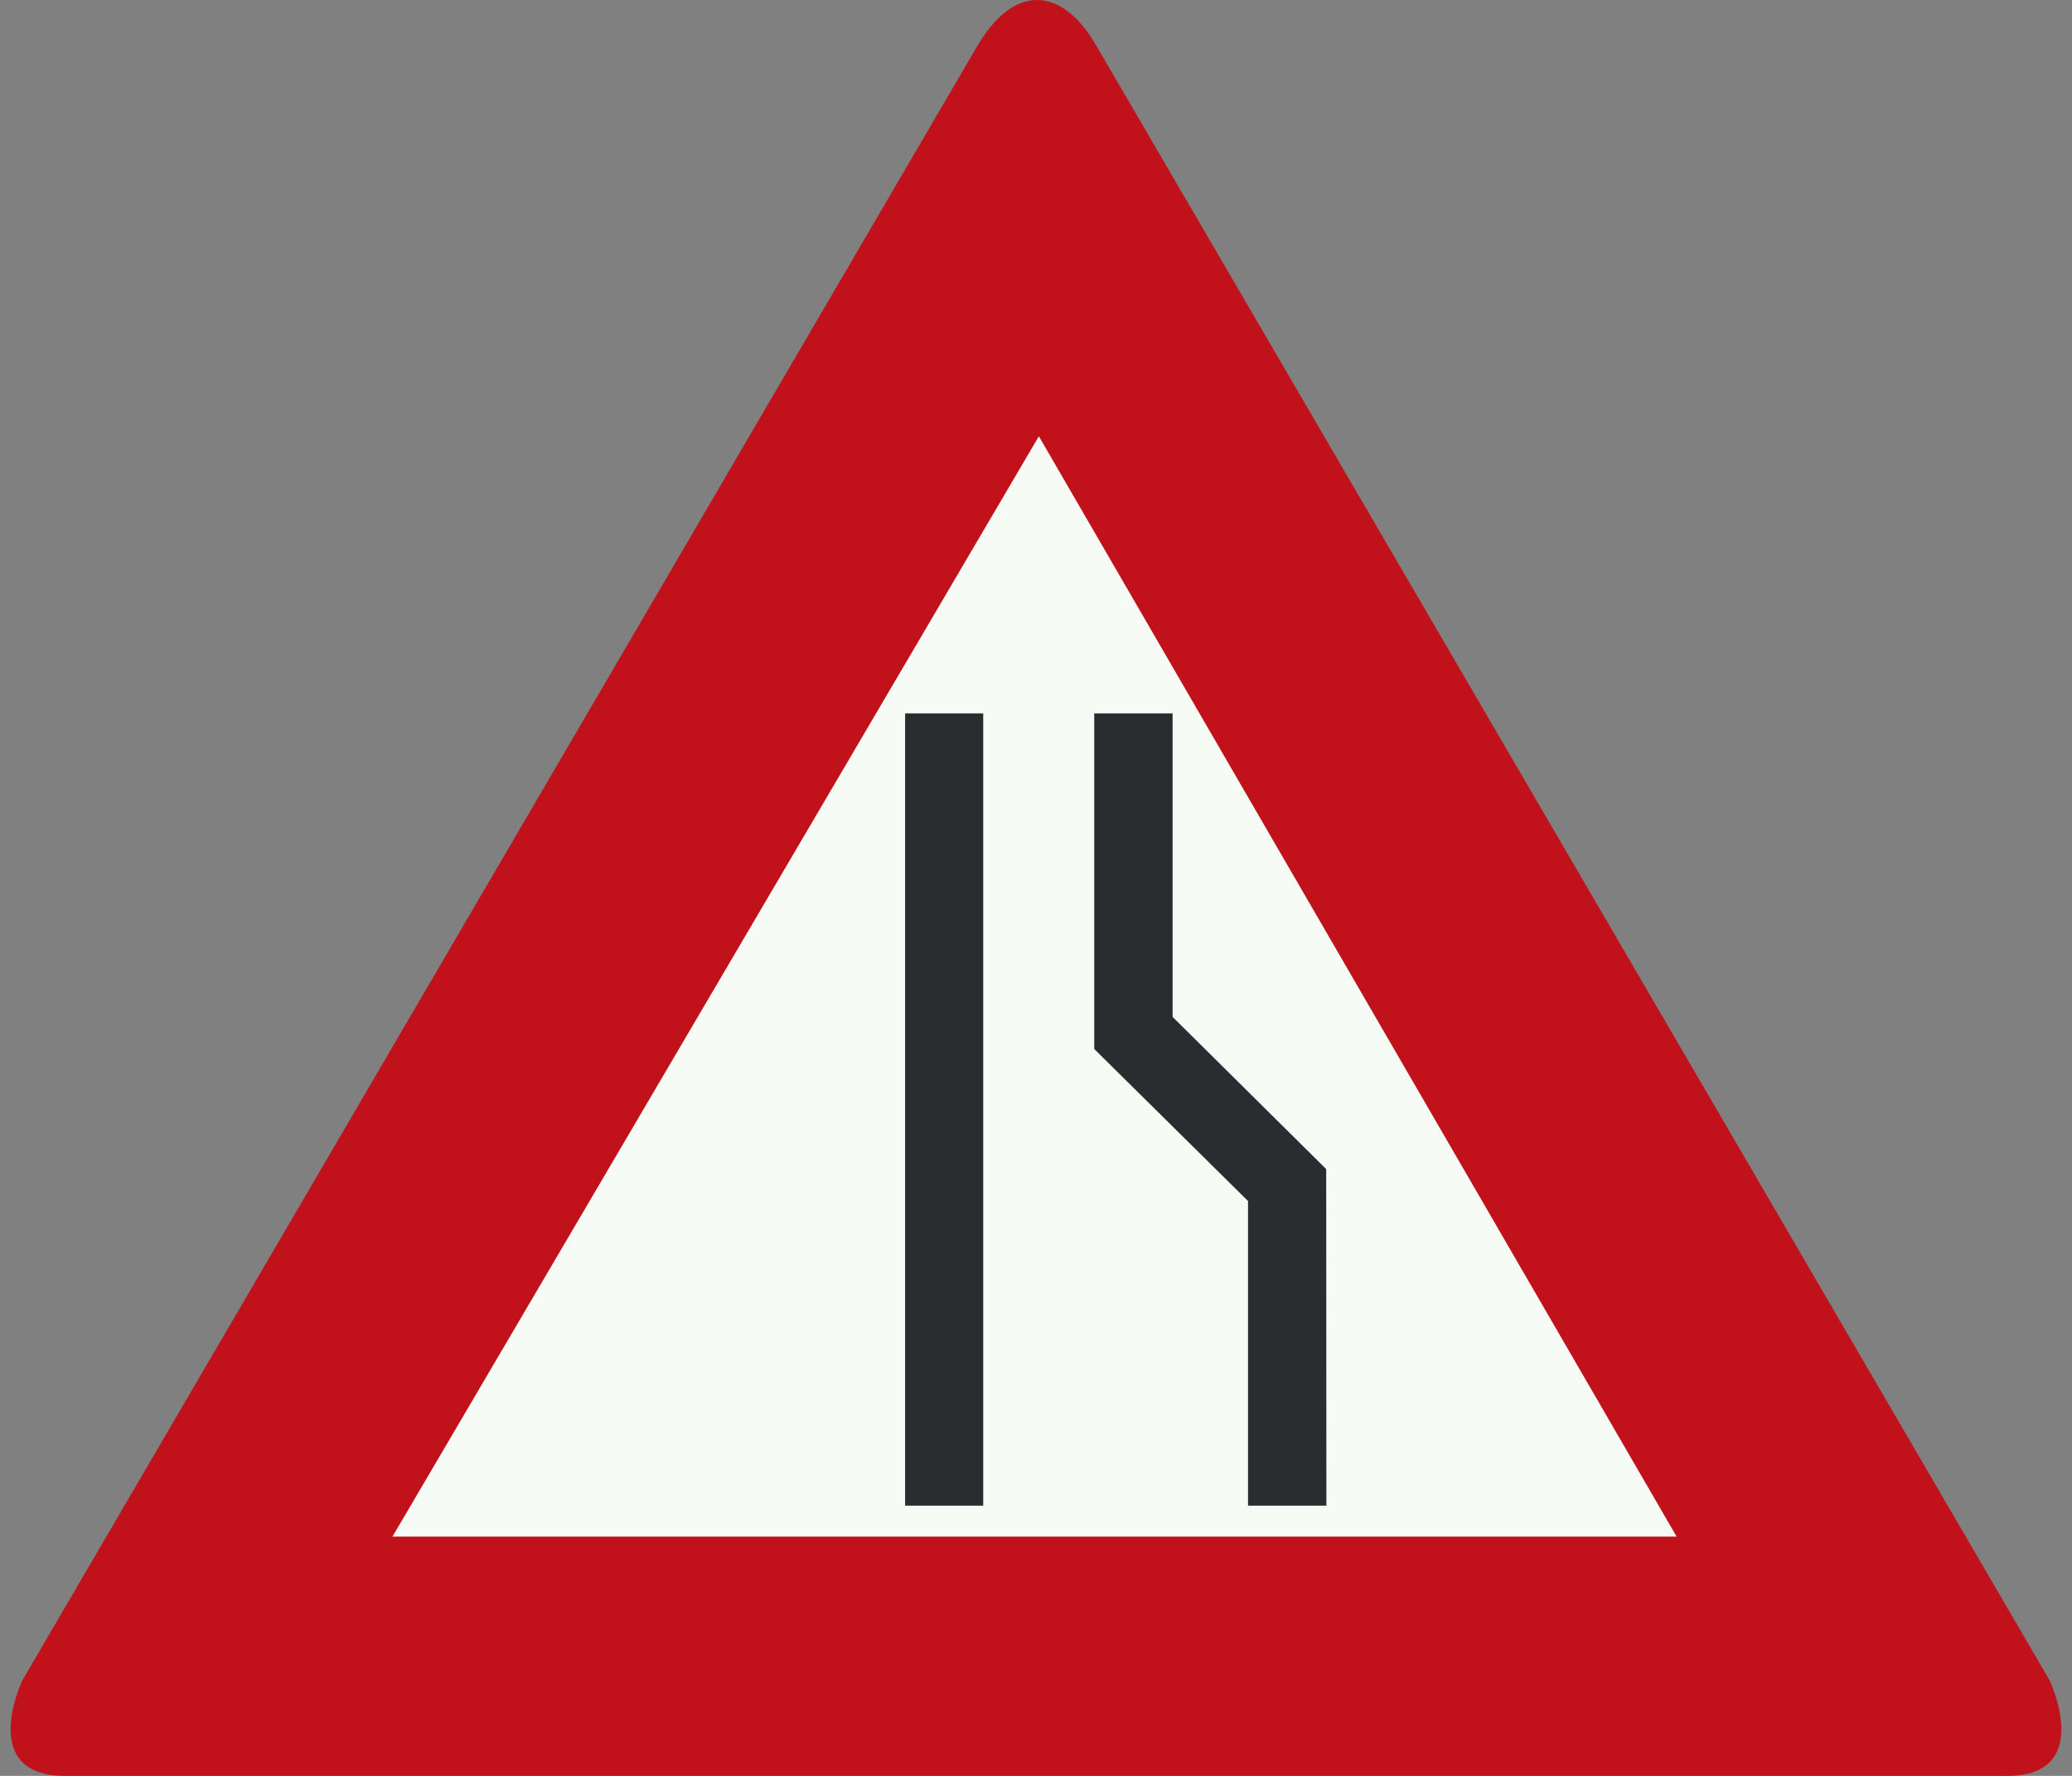
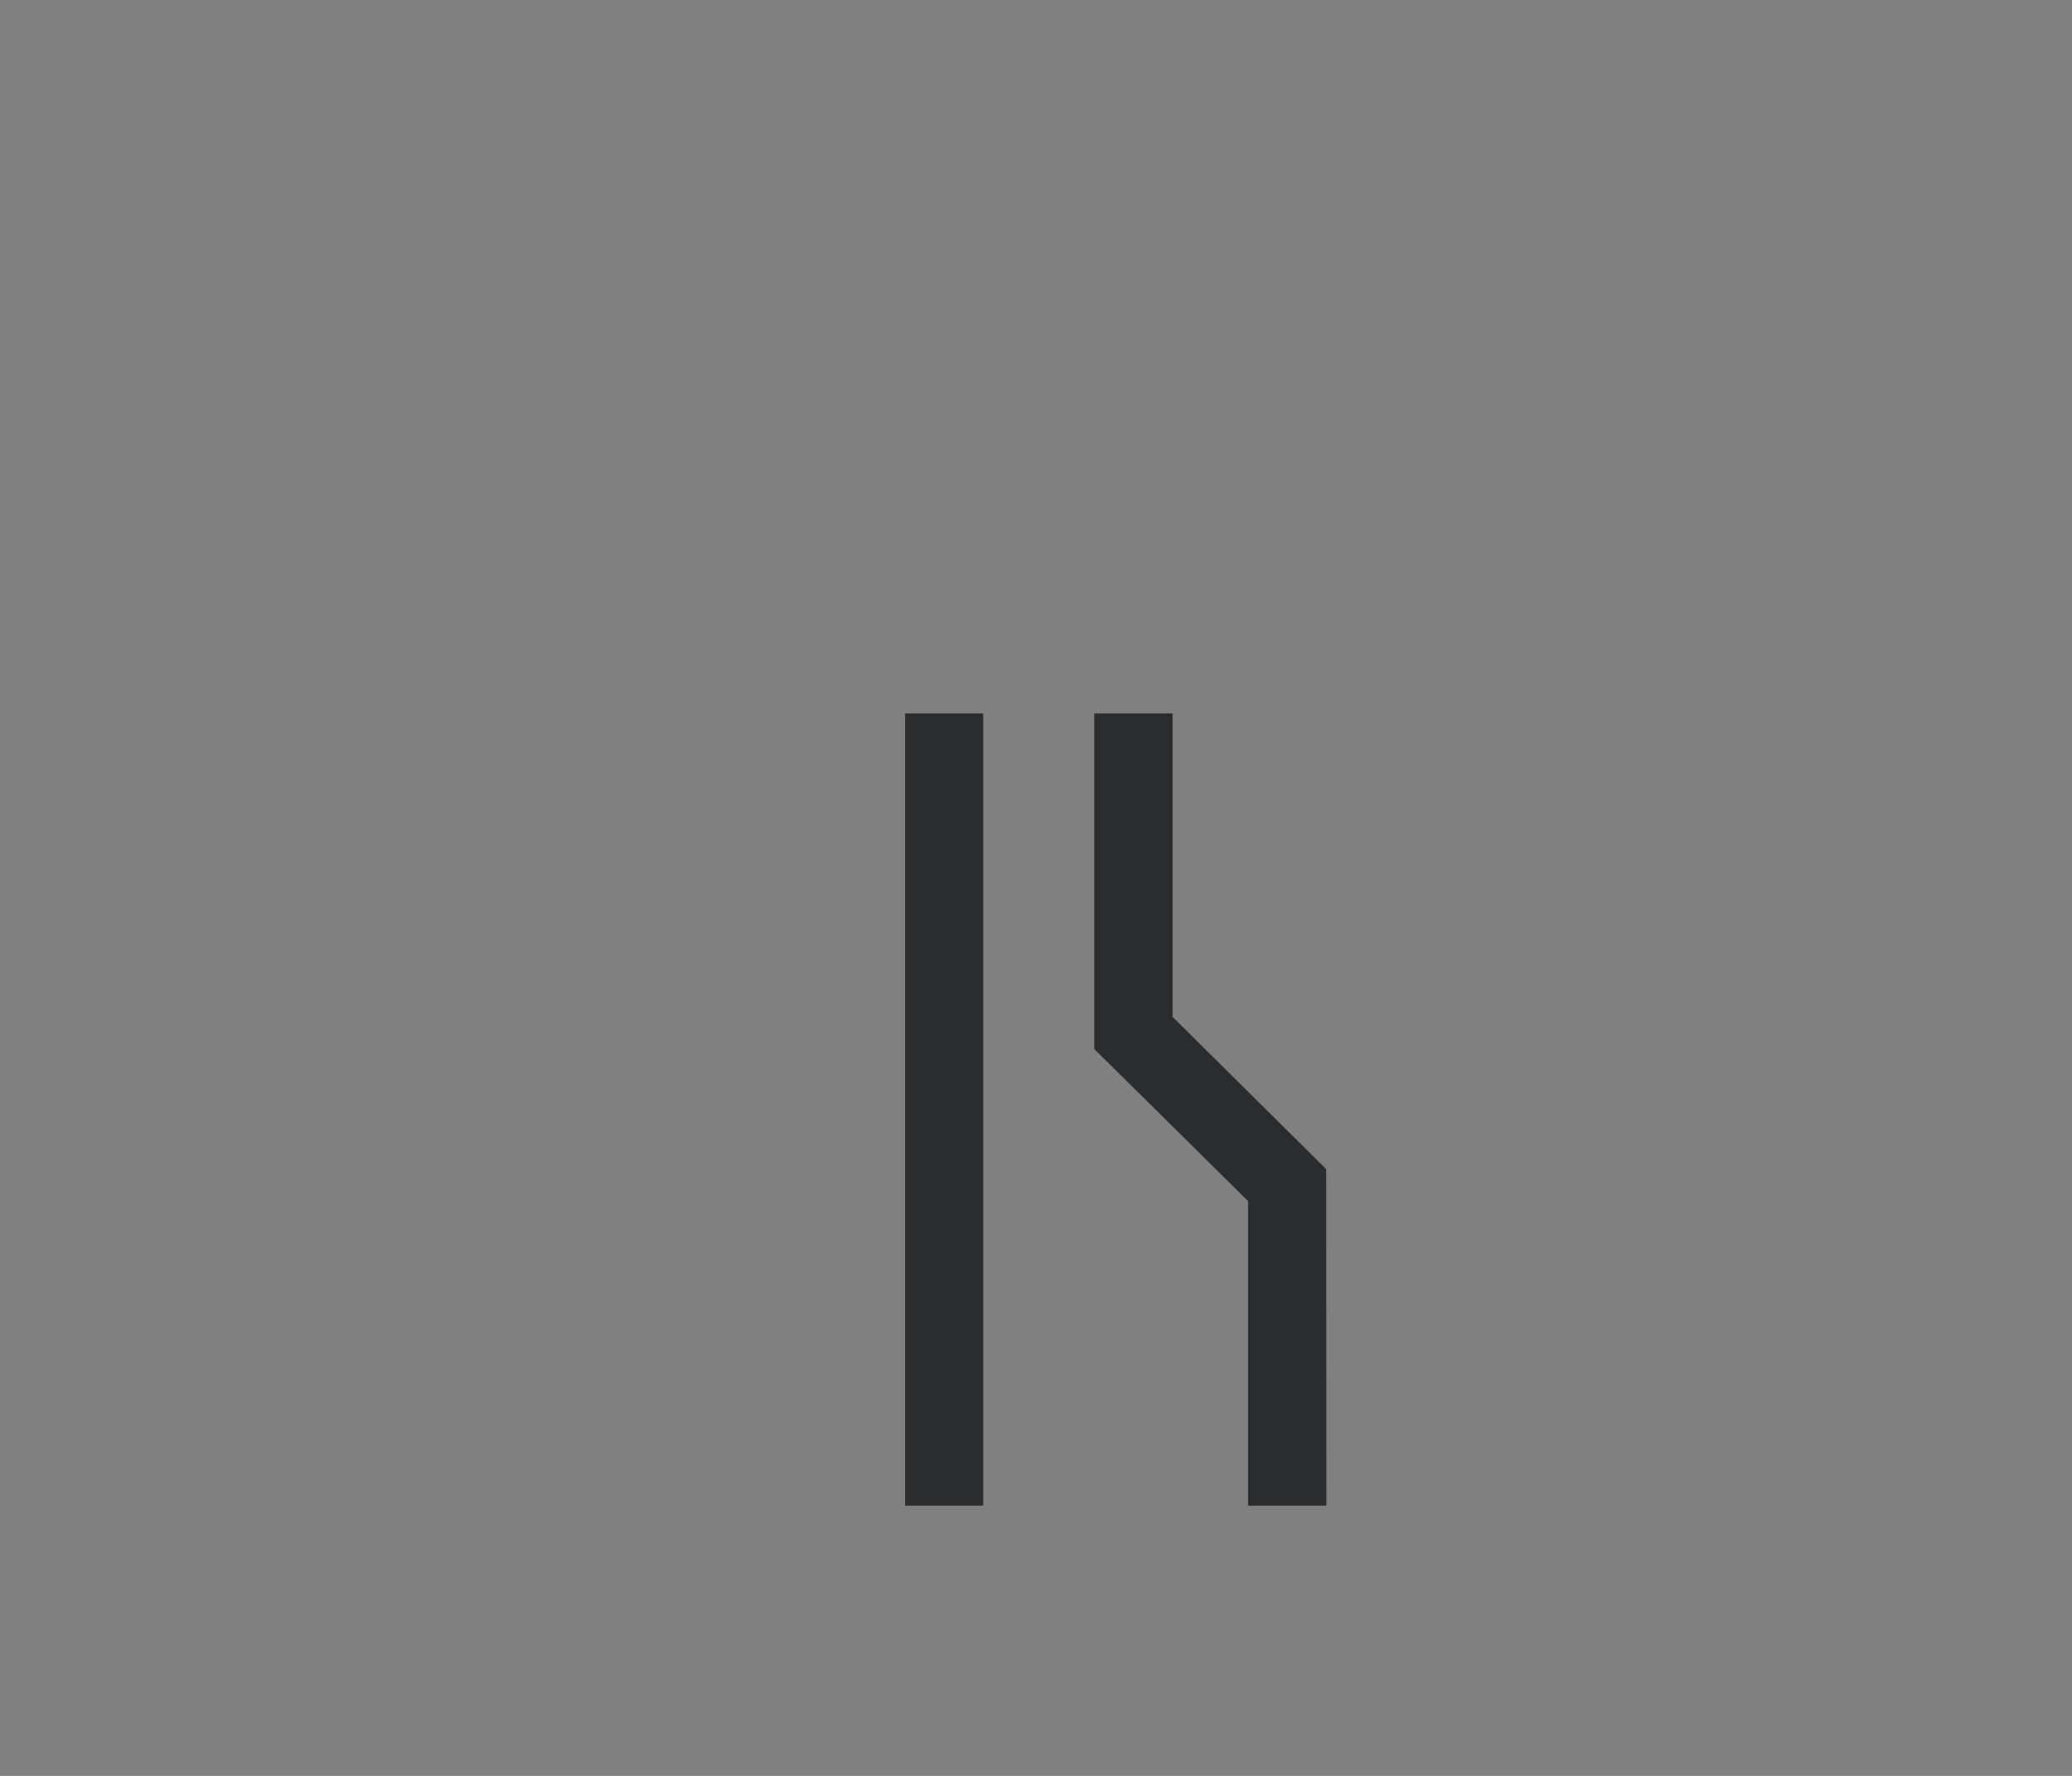
<svg xmlns="http://www.w3.org/2000/svg" id="Nederlands_verkeersbord_J18" width="350" height="300" viewBox="0 0 350 300" version="1.1">
  <rect x="0" y="0" width="350" height="300" fill="#808080" stroke="none" />
-   <path id="rode_driehoek" fill="#c1121c" d="M 11,300 C 11,300 27.82,300 11,300 C -3.917,300 3.78,283.853 3.78,283.853 L 164.907,8.074 C 164.907,8.074 161.401,14.191 164.907,8.074 C 171.16,-2.853 179.311,-2.372 185.119,7.602 L 346.212,283.853 C 346.212,283.853 353.917,300 339,300 C 322.172,300 339,300 339,300 L 11,300" />
-   <path id="witte_driehoek" fill="#f7fbf5" d="M 175.483,73.698 L 283.209,259.576 L 66.297,259.576 L 175.483,73.698" />
  <path id="zwart_symbool" fill="#2a2d2f" d="M 152.891,254.352 L 166.086,254.352 L 166.086,120.513 L 152.891,120.513 L 152.891,254.352 z M 210.817,202.894 L 210.817,254.352 L 224.053,254.352 L 224.021,197.498 L 198.075,171.785 L 198.075,171.752 L 198.075,120.513 L 184.839,120.513 L 184.839,177.205 L 210.817,202.894 L 210.817,202.894" />
</svg>